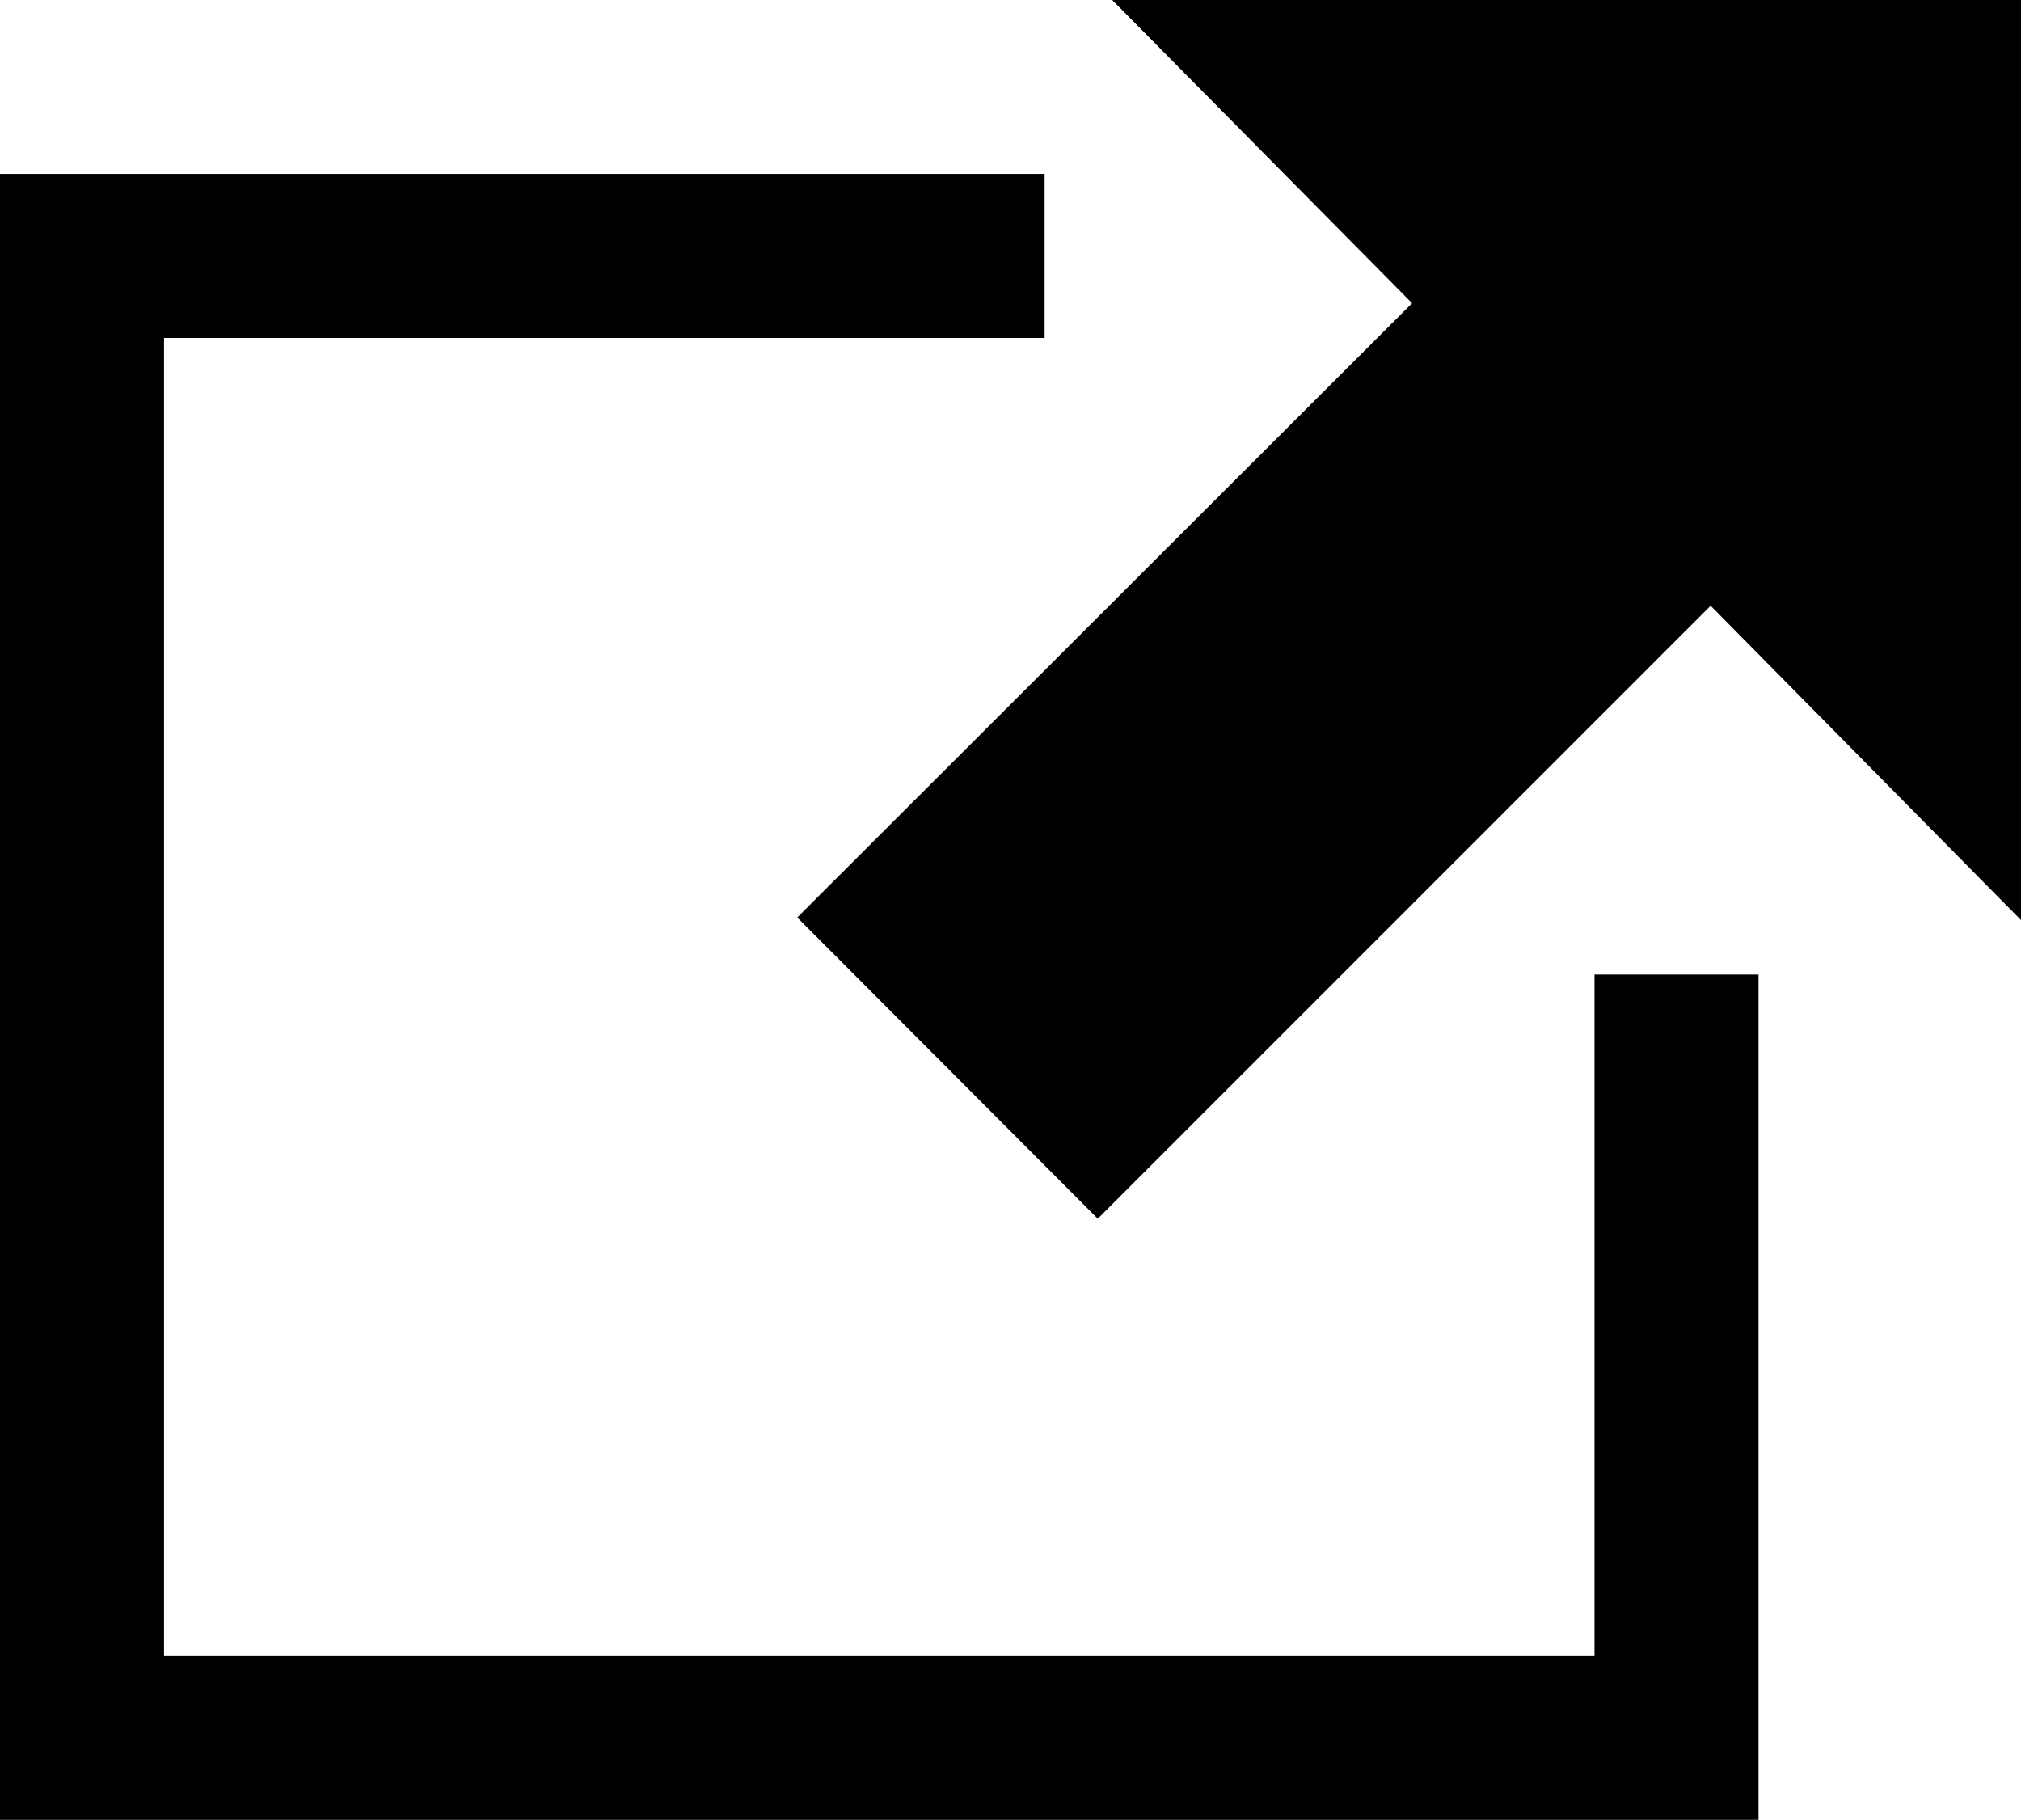
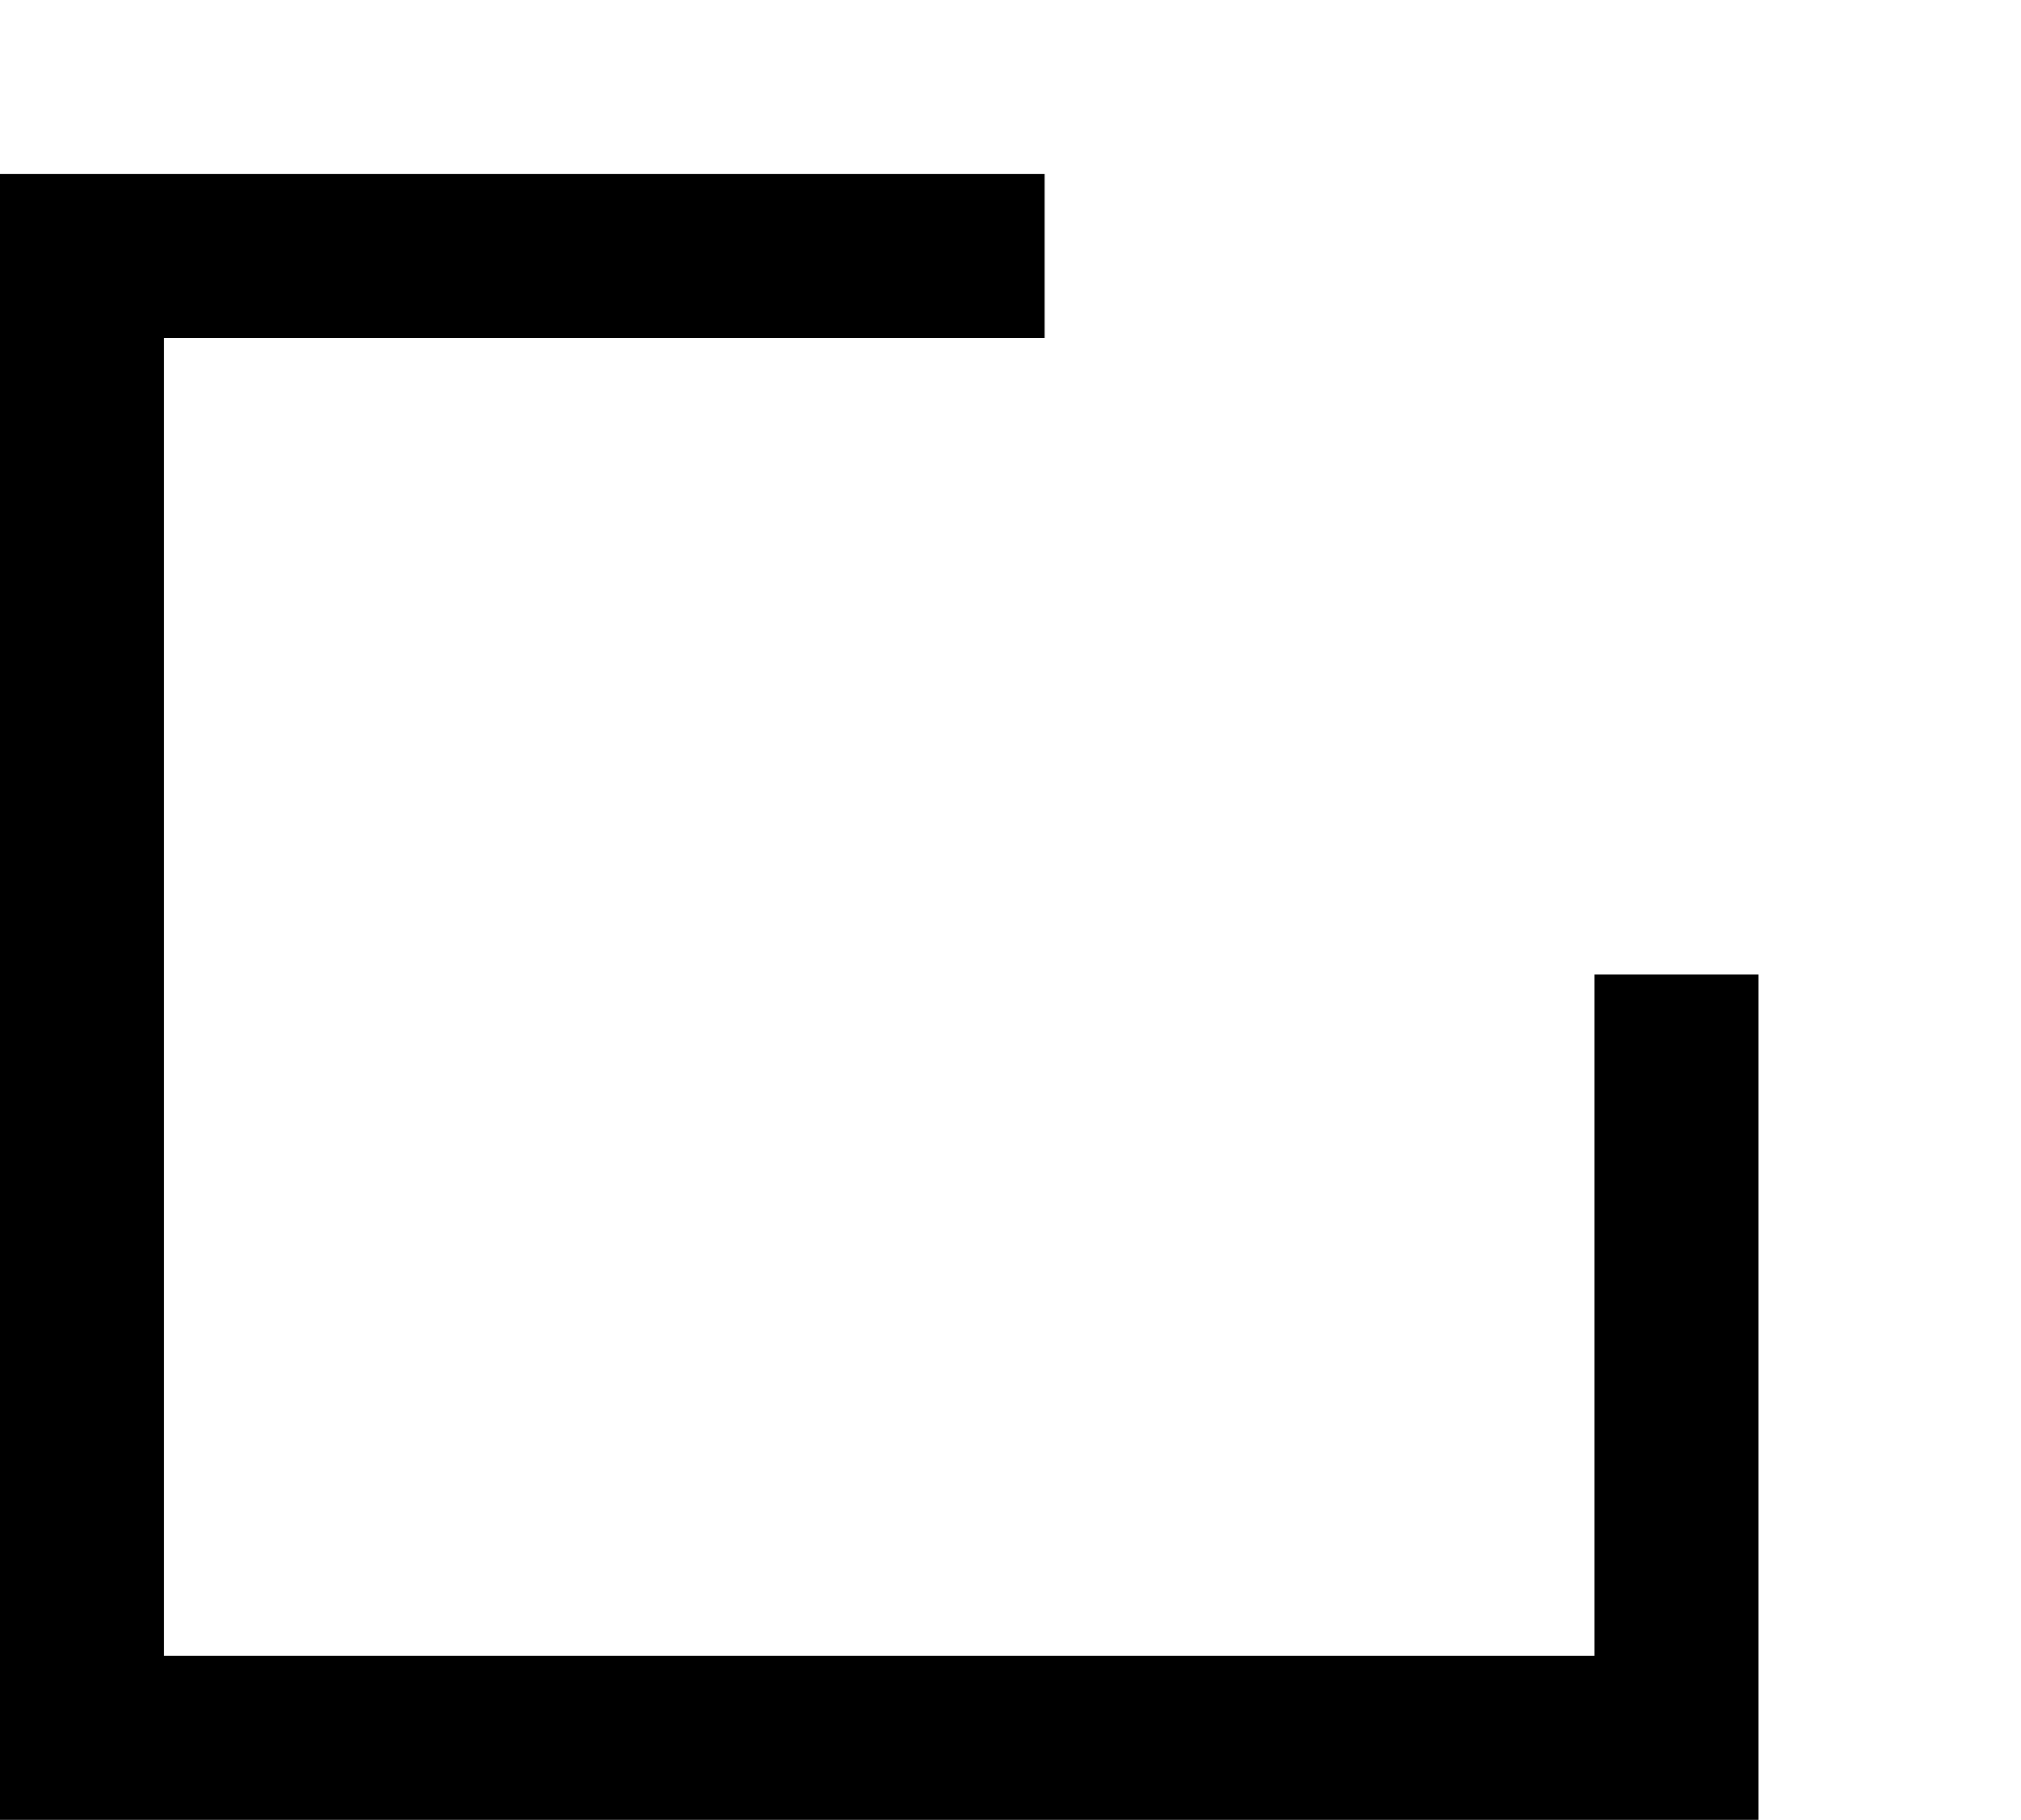
<svg xmlns="http://www.w3.org/2000/svg" version="1.1" id="uuid-c04877b7-13cf-4537-900c-09c51f4053ad" x="0px" y="0px" viewBox="0 0 308 277.3" style="enable-background:new 0 0 308 277.3;" xml:space="preserve">
  <polygon points="268,277.3 0,277.3 0,26.5 159.2,26.5 159.2,51.5 25,51.5 25,252.3 243,252.3 243,148.5 268,148.5 " />
-   <polygon points="308,0 169.5,0 215.2,46.2 121.5,139.8 167.3,185.7 260.7,92.3 308,140.2 " />
</svg>